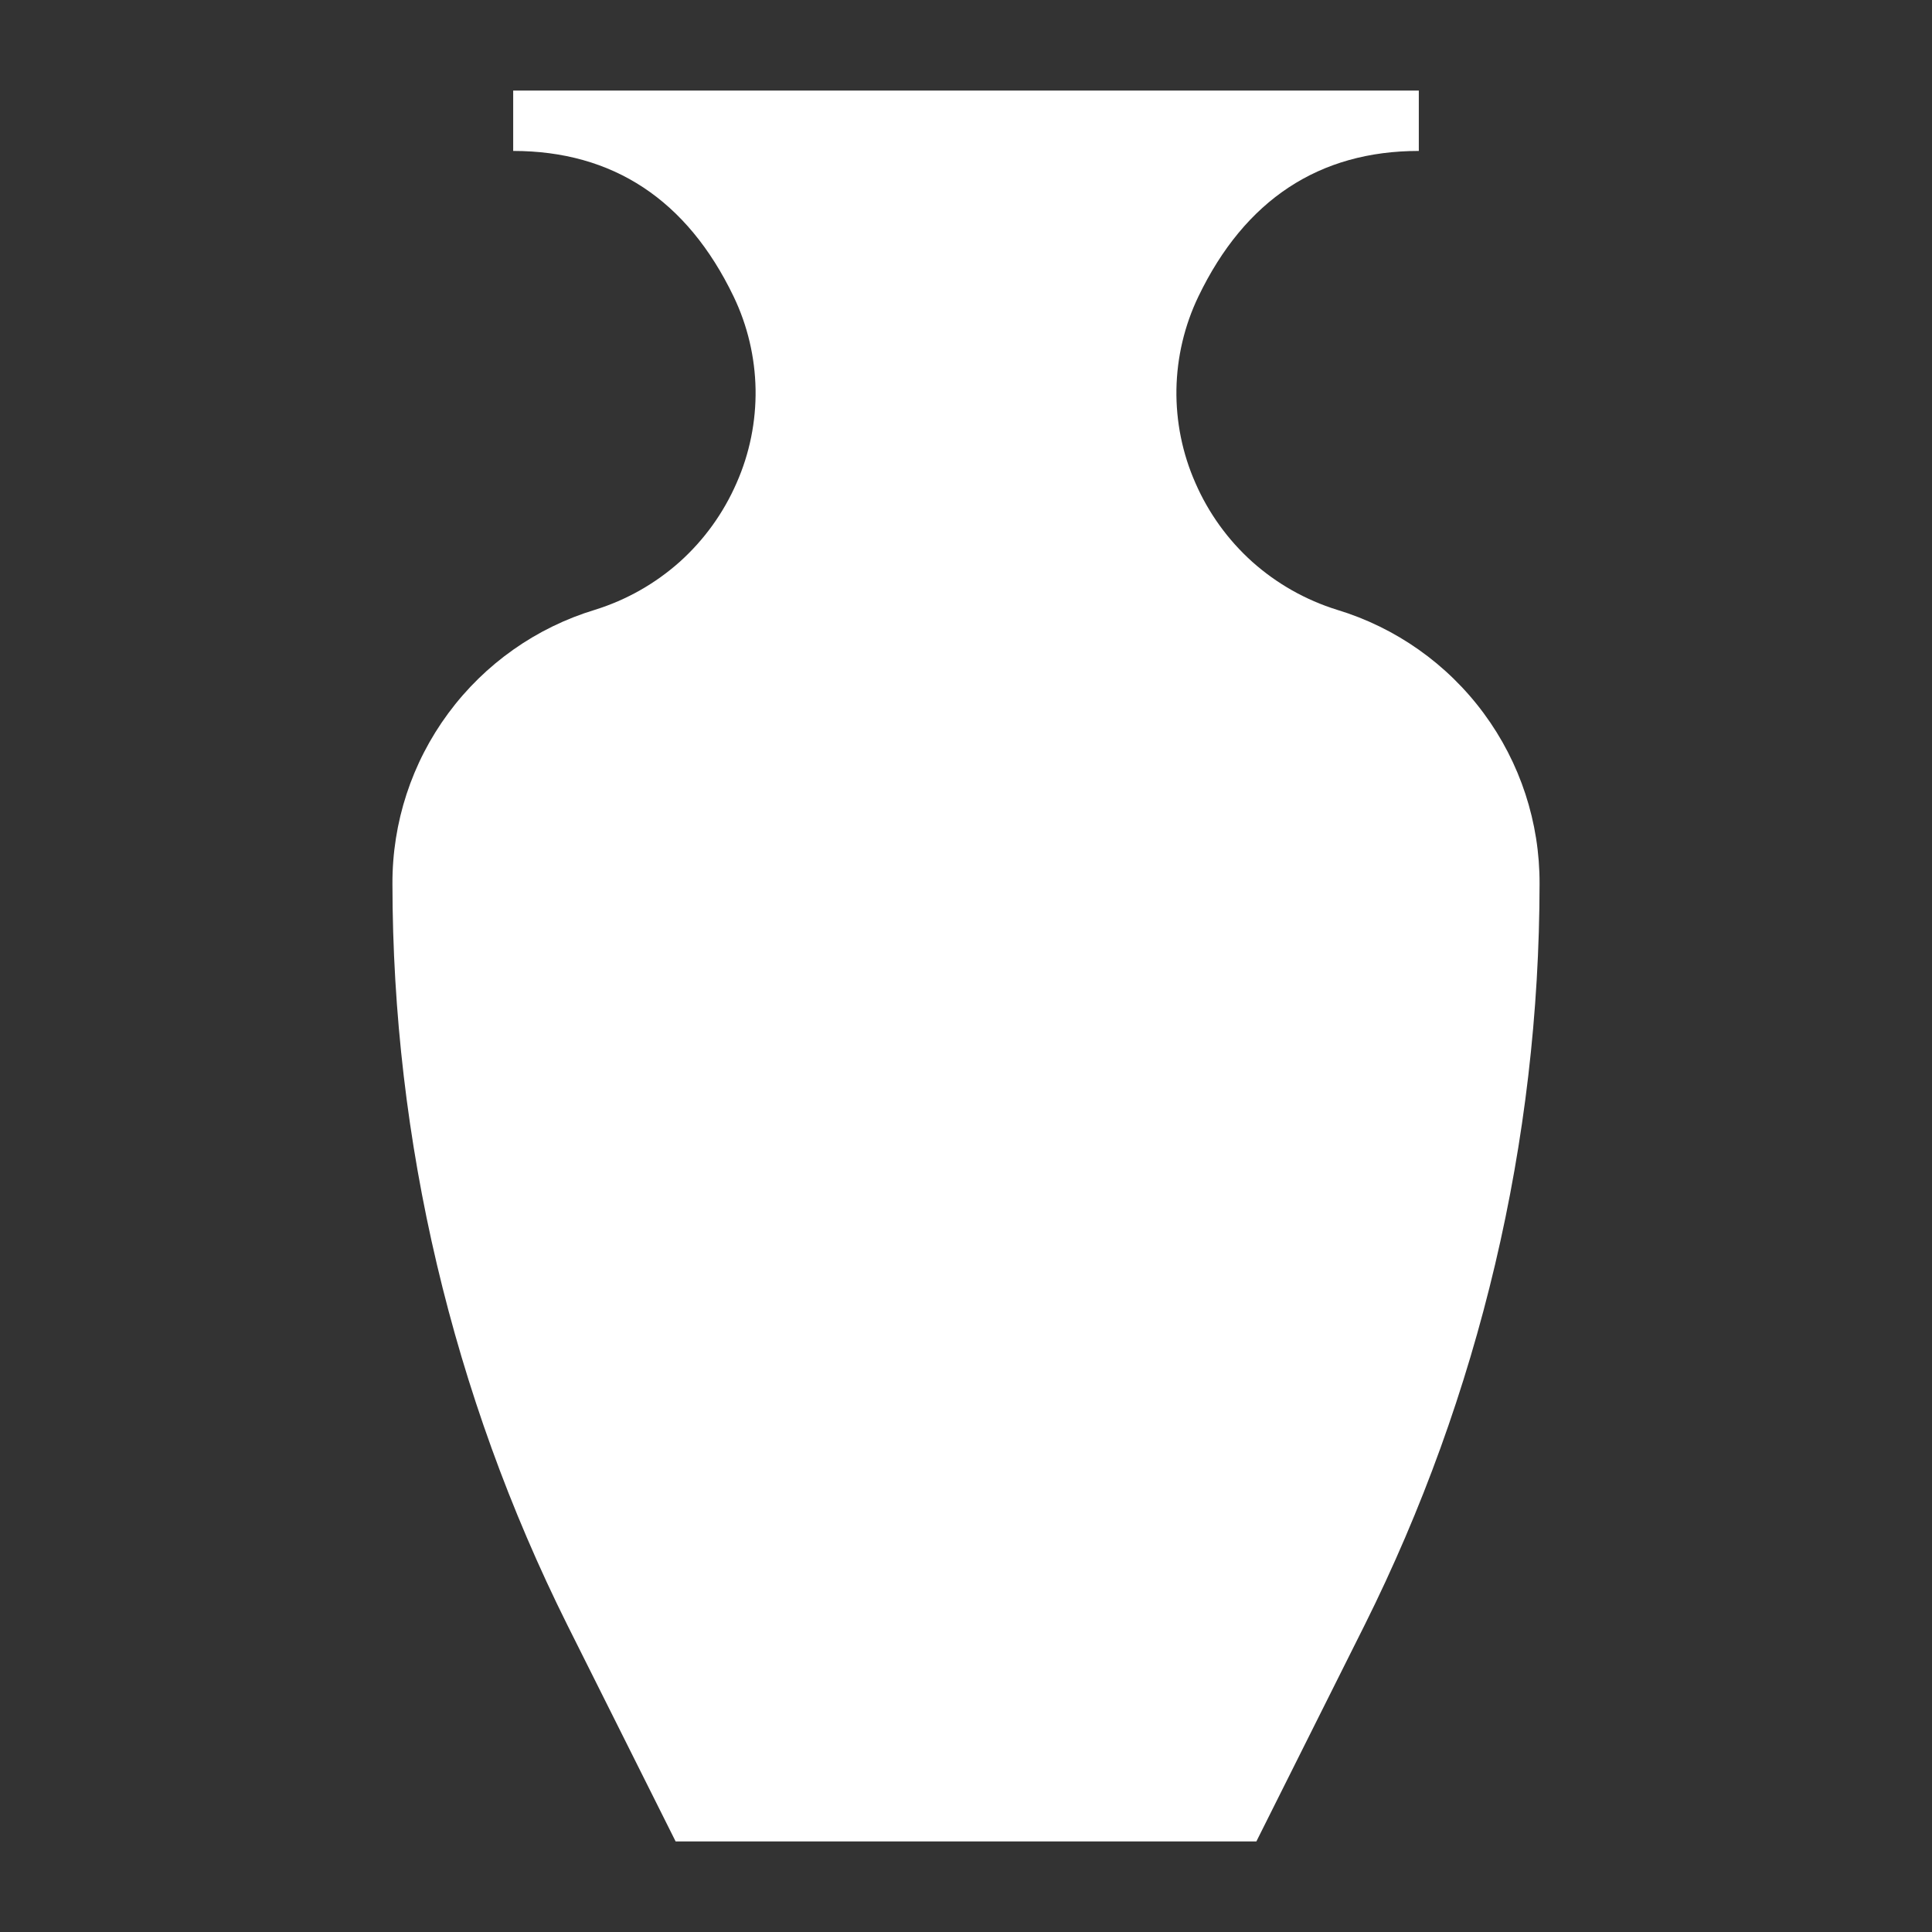
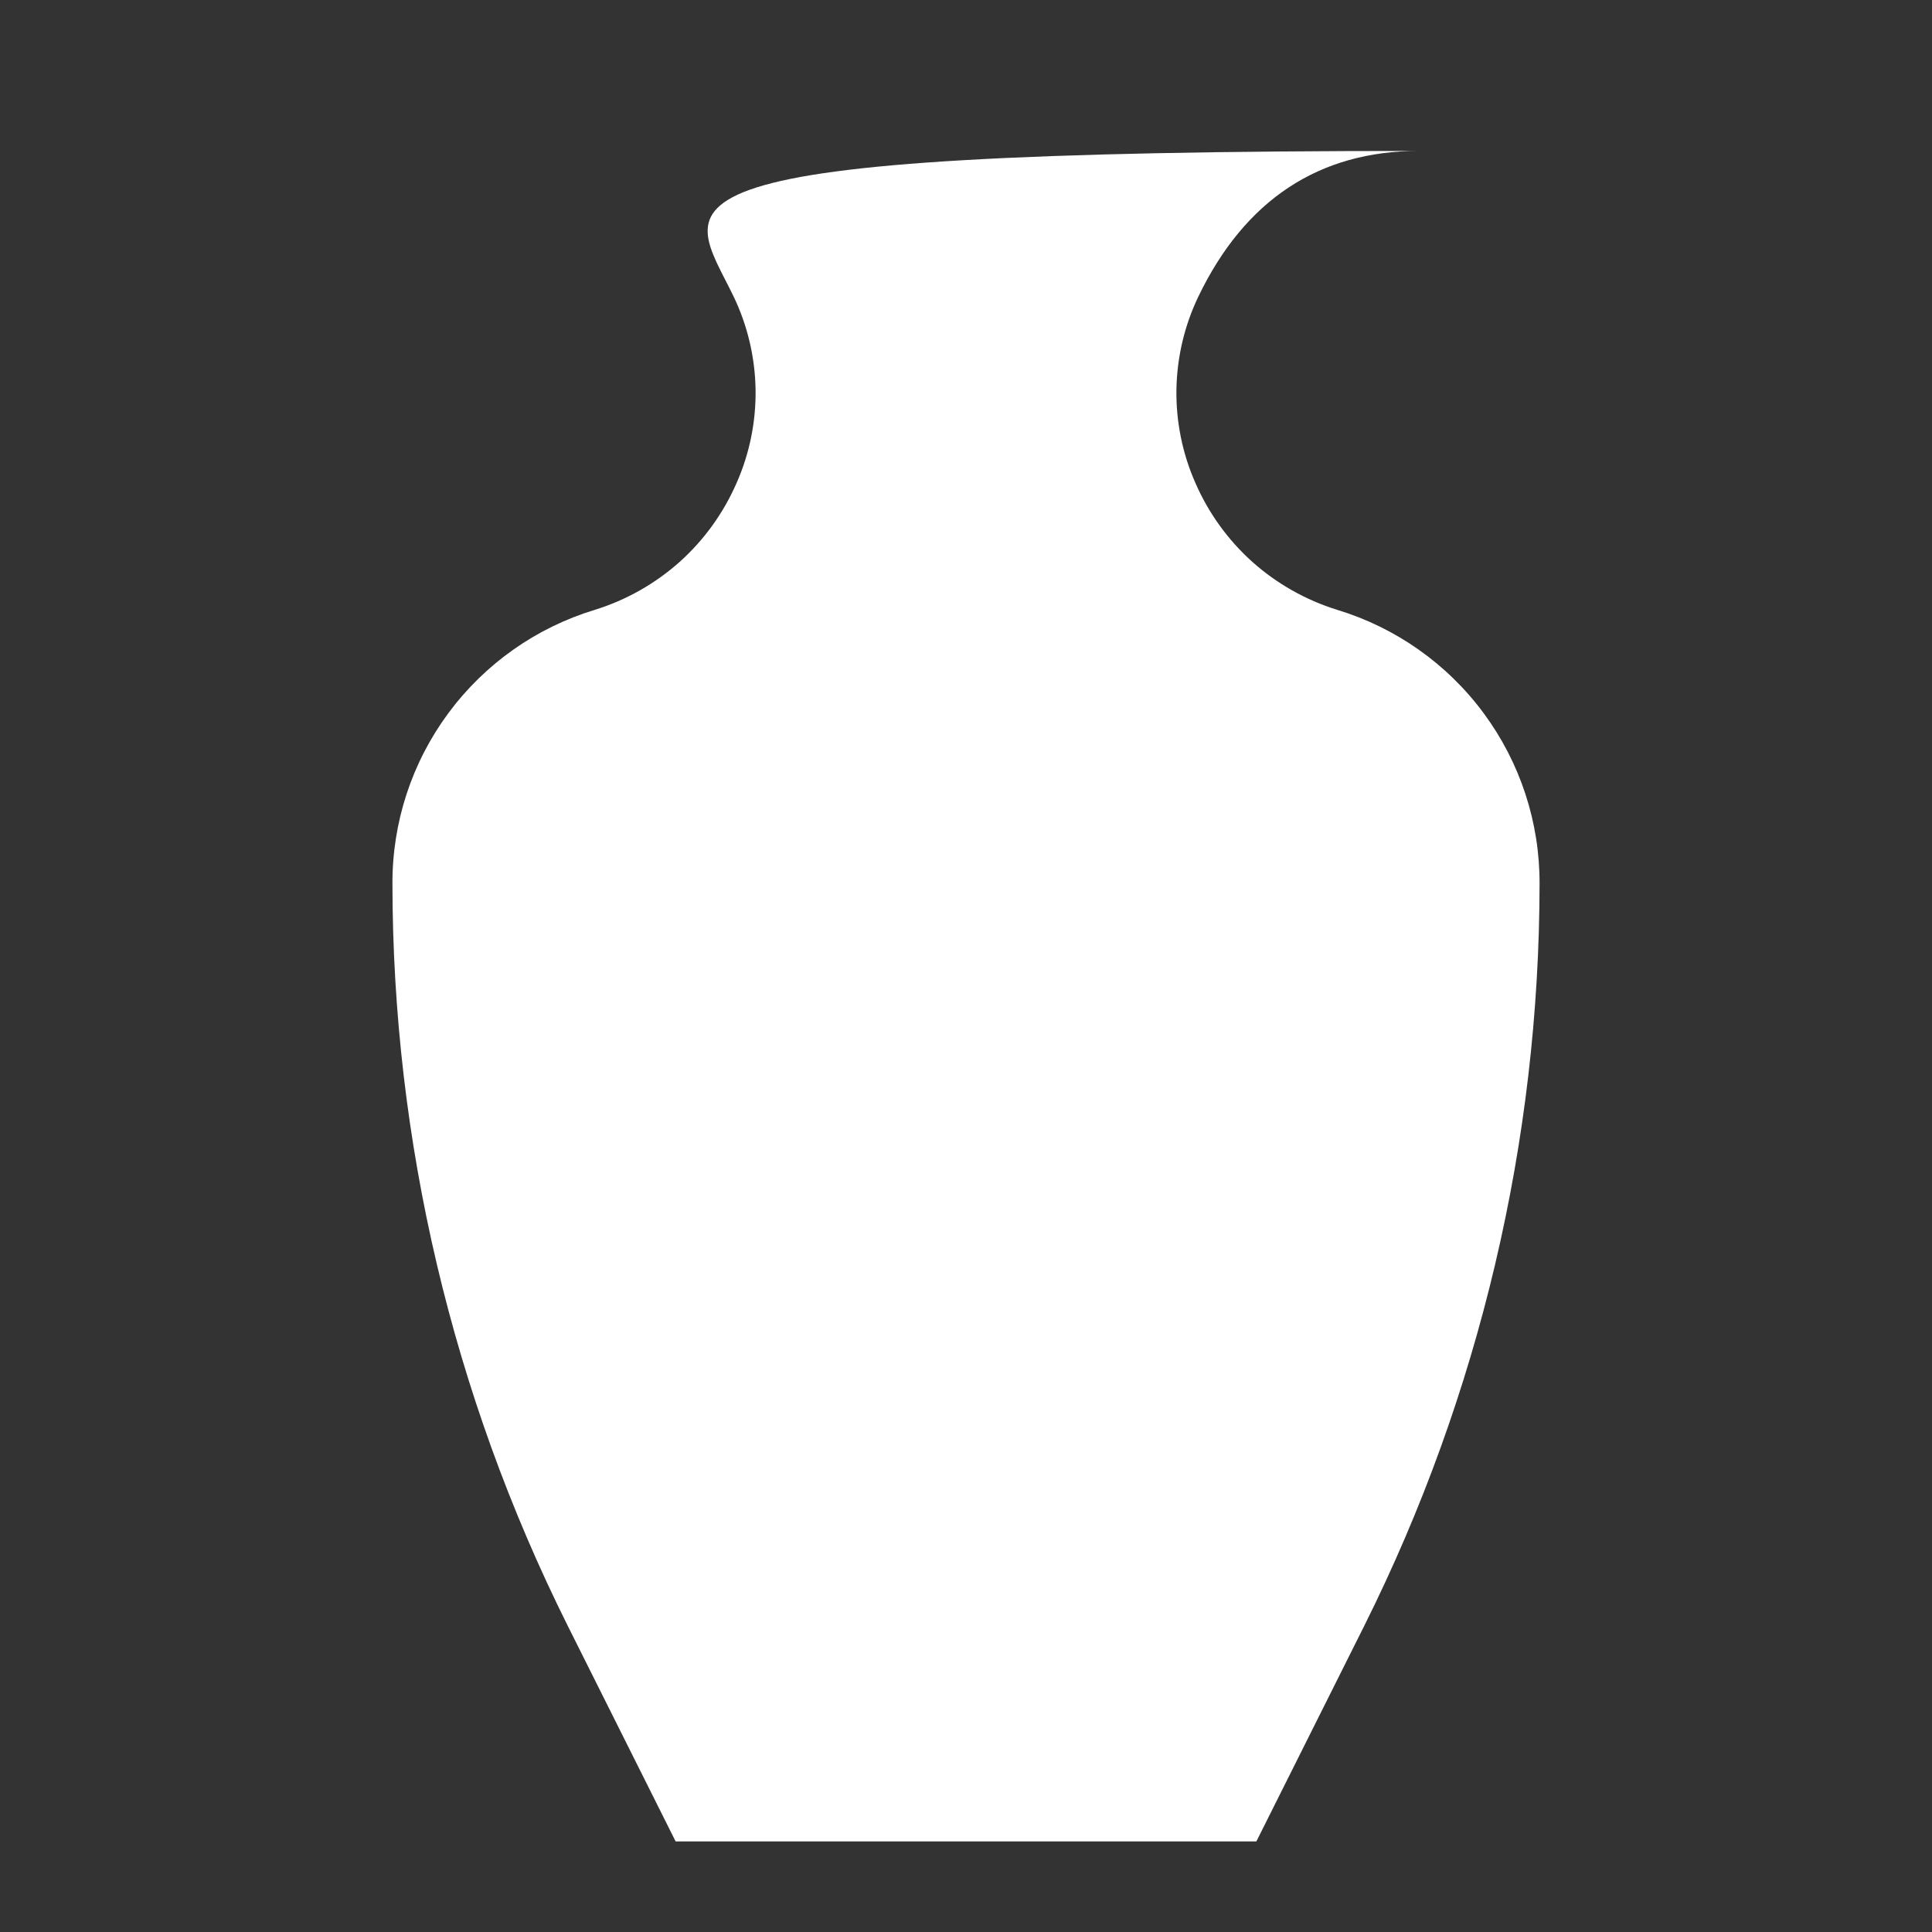
<svg xmlns="http://www.w3.org/2000/svg" width="24" height="24" viewBox="0 0 24 24" fill="none">
  <rect x="0" y="0" width="24" height="24" fill="#333333" stroke="none" />
-   <path d="M16.609 7.575C16.22 7.454 15.861 7.251 15.557 6.98C15.254 6.708 15.013 6.374 14.85 6C14.688 5.634 14.608 5.237 14.614 4.837C14.621 4.437 14.714 4.043 14.887 3.683C15.465 2.482 16.387 1.875 17.625 1.875V1.125H6.375V1.875C7.613 1.875 8.535 2.482 9.113 3.683C9.286 4.043 9.379 4.437 9.386 4.837C9.392 5.237 9.312 5.634 9.15 6C8.987 6.374 8.746 6.708 8.443 6.98C8.139 7.251 7.78 7.454 7.391 7.575C6.661 7.796 6.022 8.247 5.569 8.86C5.115 9.474 4.872 10.217 4.875 10.98C4.878 14.174 5.621 17.324 7.046 20.183L8.393 22.875H15.607L16.954 20.183C18.379 17.324 19.122 14.174 19.125 10.98C19.128 10.217 18.885 9.474 18.431 8.86C17.978 8.247 17.339 7.796 16.609 7.575Z" fill="white" />
+   <path d="M16.609 7.575C16.22 7.454 15.861 7.251 15.557 6.98C15.254 6.708 15.013 6.374 14.85 6C14.688 5.634 14.608 5.237 14.614 4.837C14.621 4.437 14.714 4.043 14.887 3.683C15.465 2.482 16.387 1.875 17.625 1.875V1.125V1.875C7.613 1.875 8.535 2.482 9.113 3.683C9.286 4.043 9.379 4.437 9.386 4.837C9.392 5.237 9.312 5.634 9.15 6C8.987 6.374 8.746 6.708 8.443 6.98C8.139 7.251 7.78 7.454 7.391 7.575C6.661 7.796 6.022 8.247 5.569 8.86C5.115 9.474 4.872 10.217 4.875 10.98C4.878 14.174 5.621 17.324 7.046 20.183L8.393 22.875H15.607L16.954 20.183C18.379 17.324 19.122 14.174 19.125 10.98C19.128 10.217 18.885 9.474 18.431 8.86C17.978 8.247 17.339 7.796 16.609 7.575Z" fill="white" />
</svg>